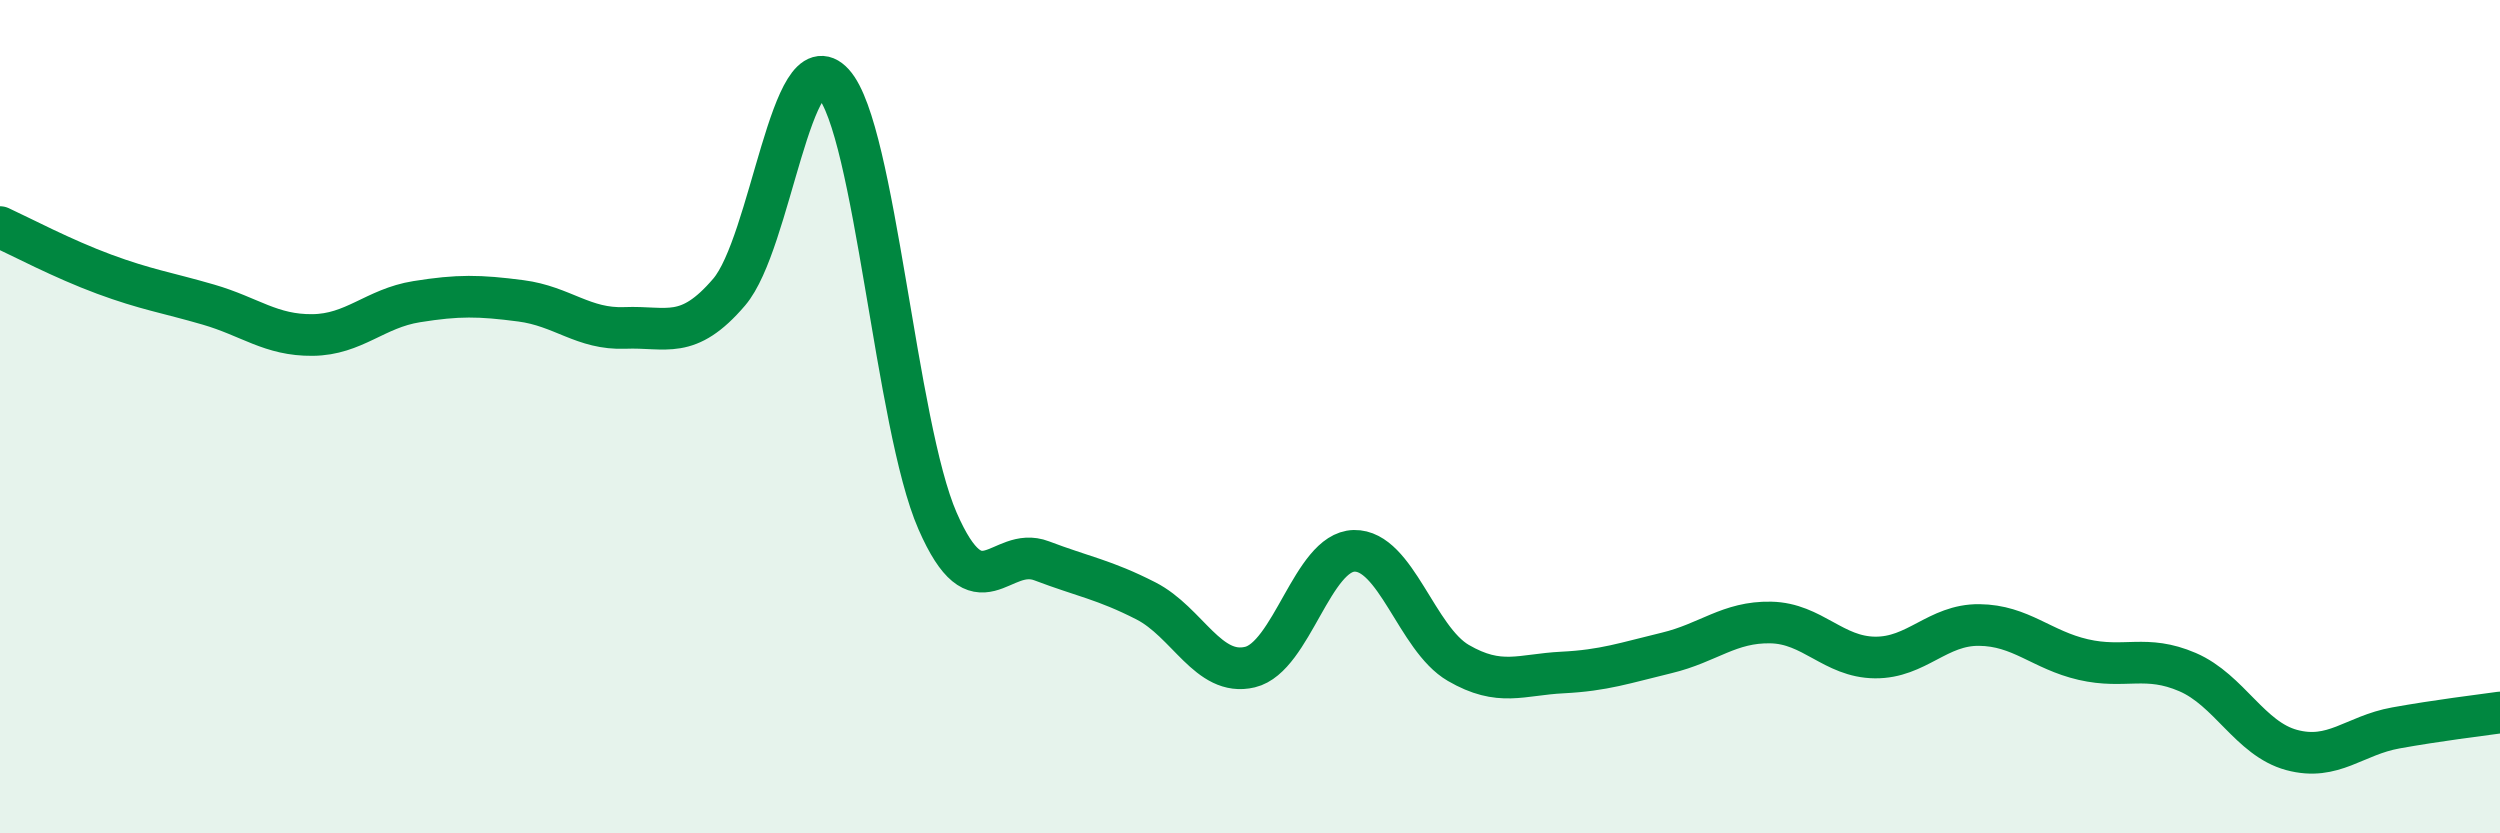
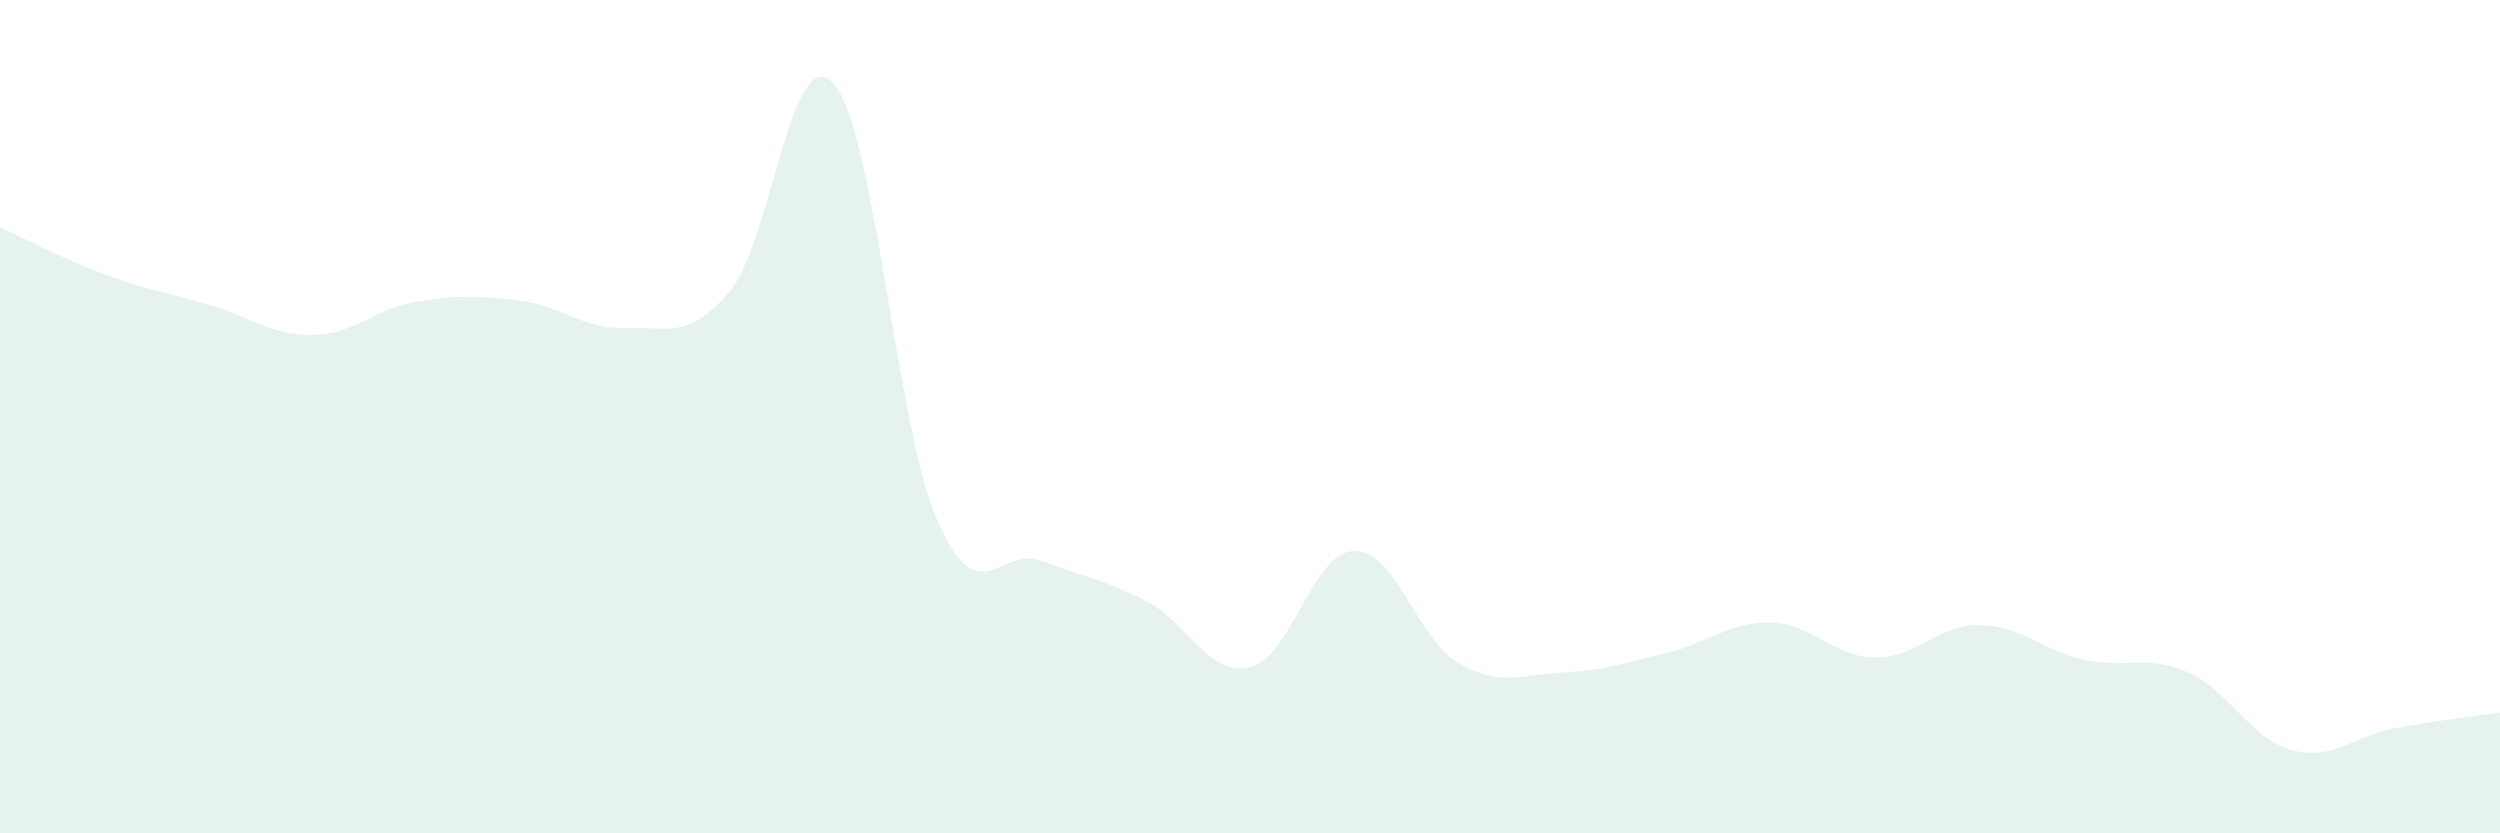
<svg xmlns="http://www.w3.org/2000/svg" width="60" height="20" viewBox="0 0 60 20">
  <path d="M 0,5.45 C 0.5,5.68 1.5,6.21 2.5,6.58 C 3.5,6.95 4,7.02 5,7.31 C 6,7.6 6.5,8.05 7.5,8.04 C 8.5,8.03 9,7.4 10,7.24 C 11,7.08 11.5,7.09 12.5,7.22 C 13.5,7.35 14,7.91 15,7.87 C 16,7.83 16.5,8.18 17.5,7.01 C 18.5,5.84 19,0.9 20,2 C 21,3.1 21.5,10.21 22.5,12.5 C 23.5,14.79 24,13.08 25,13.46 C 26,13.84 26.5,13.91 27.5,14.42 C 28.5,14.93 29,16.25 30,16.01 C 31,15.77 31.5,13.24 32.5,13.22 C 33.5,13.2 34,15.33 35,15.91 C 36,16.49 36.5,16.19 37.5,16.14 C 38.5,16.09 39,15.91 40,15.67 C 41,15.43 41.5,14.92 42.5,14.94 C 43.5,14.96 44,15.77 45,15.78 C 46,15.79 46.5,14.99 47.5,15 C 48.5,15.01 49,15.6 50,15.83 C 51,16.06 51.5,15.7 52.5,16.13 C 53.5,16.56 54,17.73 55,18 C 56,18.27 56.5,17.65 57.5,17.47 C 58.5,17.29 59.5,17.17 60,17.1L60 20L0 20Z" fill="#008740" opacity="0.1" stroke-linecap="round" stroke-linejoin="round" />
-   <path d="M 0,5.45 C 0.5,5.68 1.5,6.21 2.5,6.58 C 3.5,6.95 4,7.02 5,7.31 C 6,7.6 6.5,8.05 7.5,8.04 C 8.5,8.03 9,7.4 10,7.24 C 11,7.08 11.5,7.09 12.5,7.22 C 13.5,7.35 14,7.91 15,7.87 C 16,7.83 16.5,8.18 17.5,7.01 C 18.5,5.84 19,0.9 20,2 C 21,3.1 21.5,10.21 22.5,12.5 C 23.5,14.79 24,13.08 25,13.46 C 26,13.84 26.5,13.91 27.5,14.42 C 28.5,14.93 29,16.25 30,16.01 C 31,15.77 31.5,13.24 32.5,13.22 C 33.5,13.2 34,15.33 35,15.91 C 36,16.49 36.5,16.19 37.5,16.14 C 38.5,16.09 39,15.91 40,15.67 C 41,15.43 41.5,14.92 42.5,14.94 C 43.5,14.96 44,15.77 45,15.78 C 46,15.79 46.5,14.99 47.5,15 C 48.5,15.01 49,15.6 50,15.83 C 51,16.06 51.5,15.7 52.5,16.13 C 53.5,16.56 54,17.73 55,18 C 56,18.27 56.5,17.65 57.5,17.47 C 58.5,17.29 59.5,17.17 60,17.1" stroke="#008740" stroke-width="1" fill="none" stroke-linecap="round" stroke-linejoin="round" />
</svg>